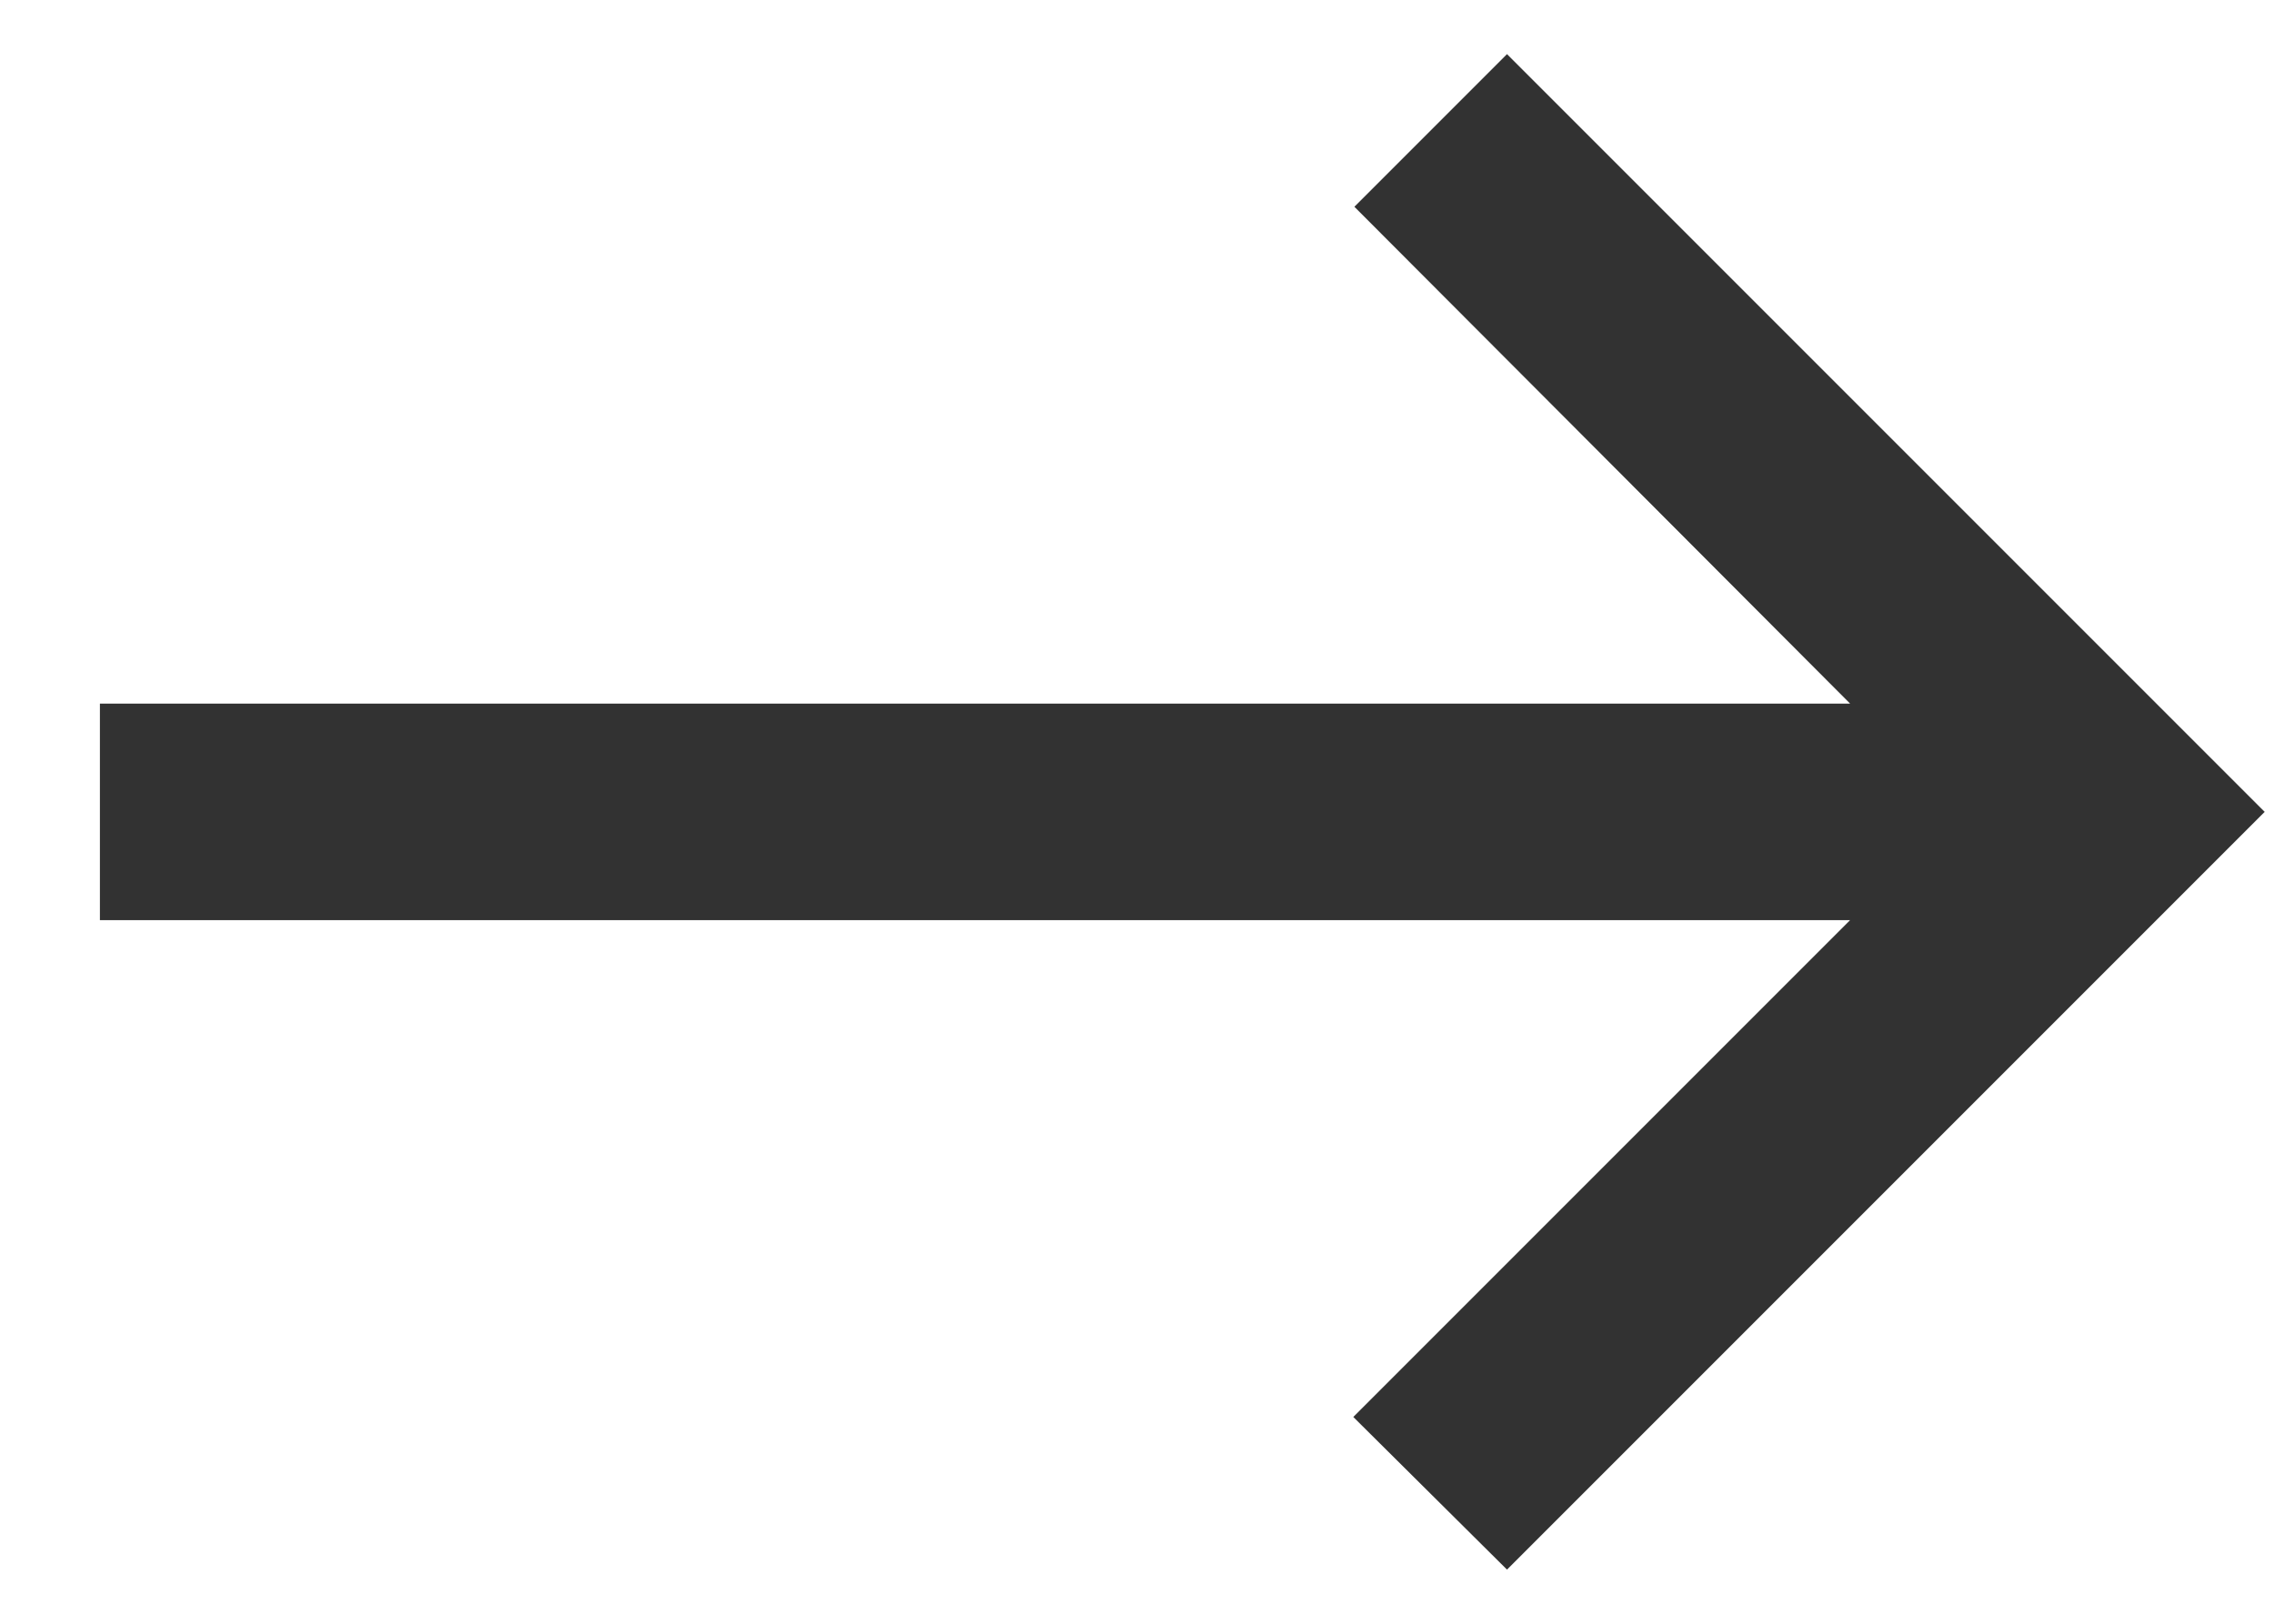
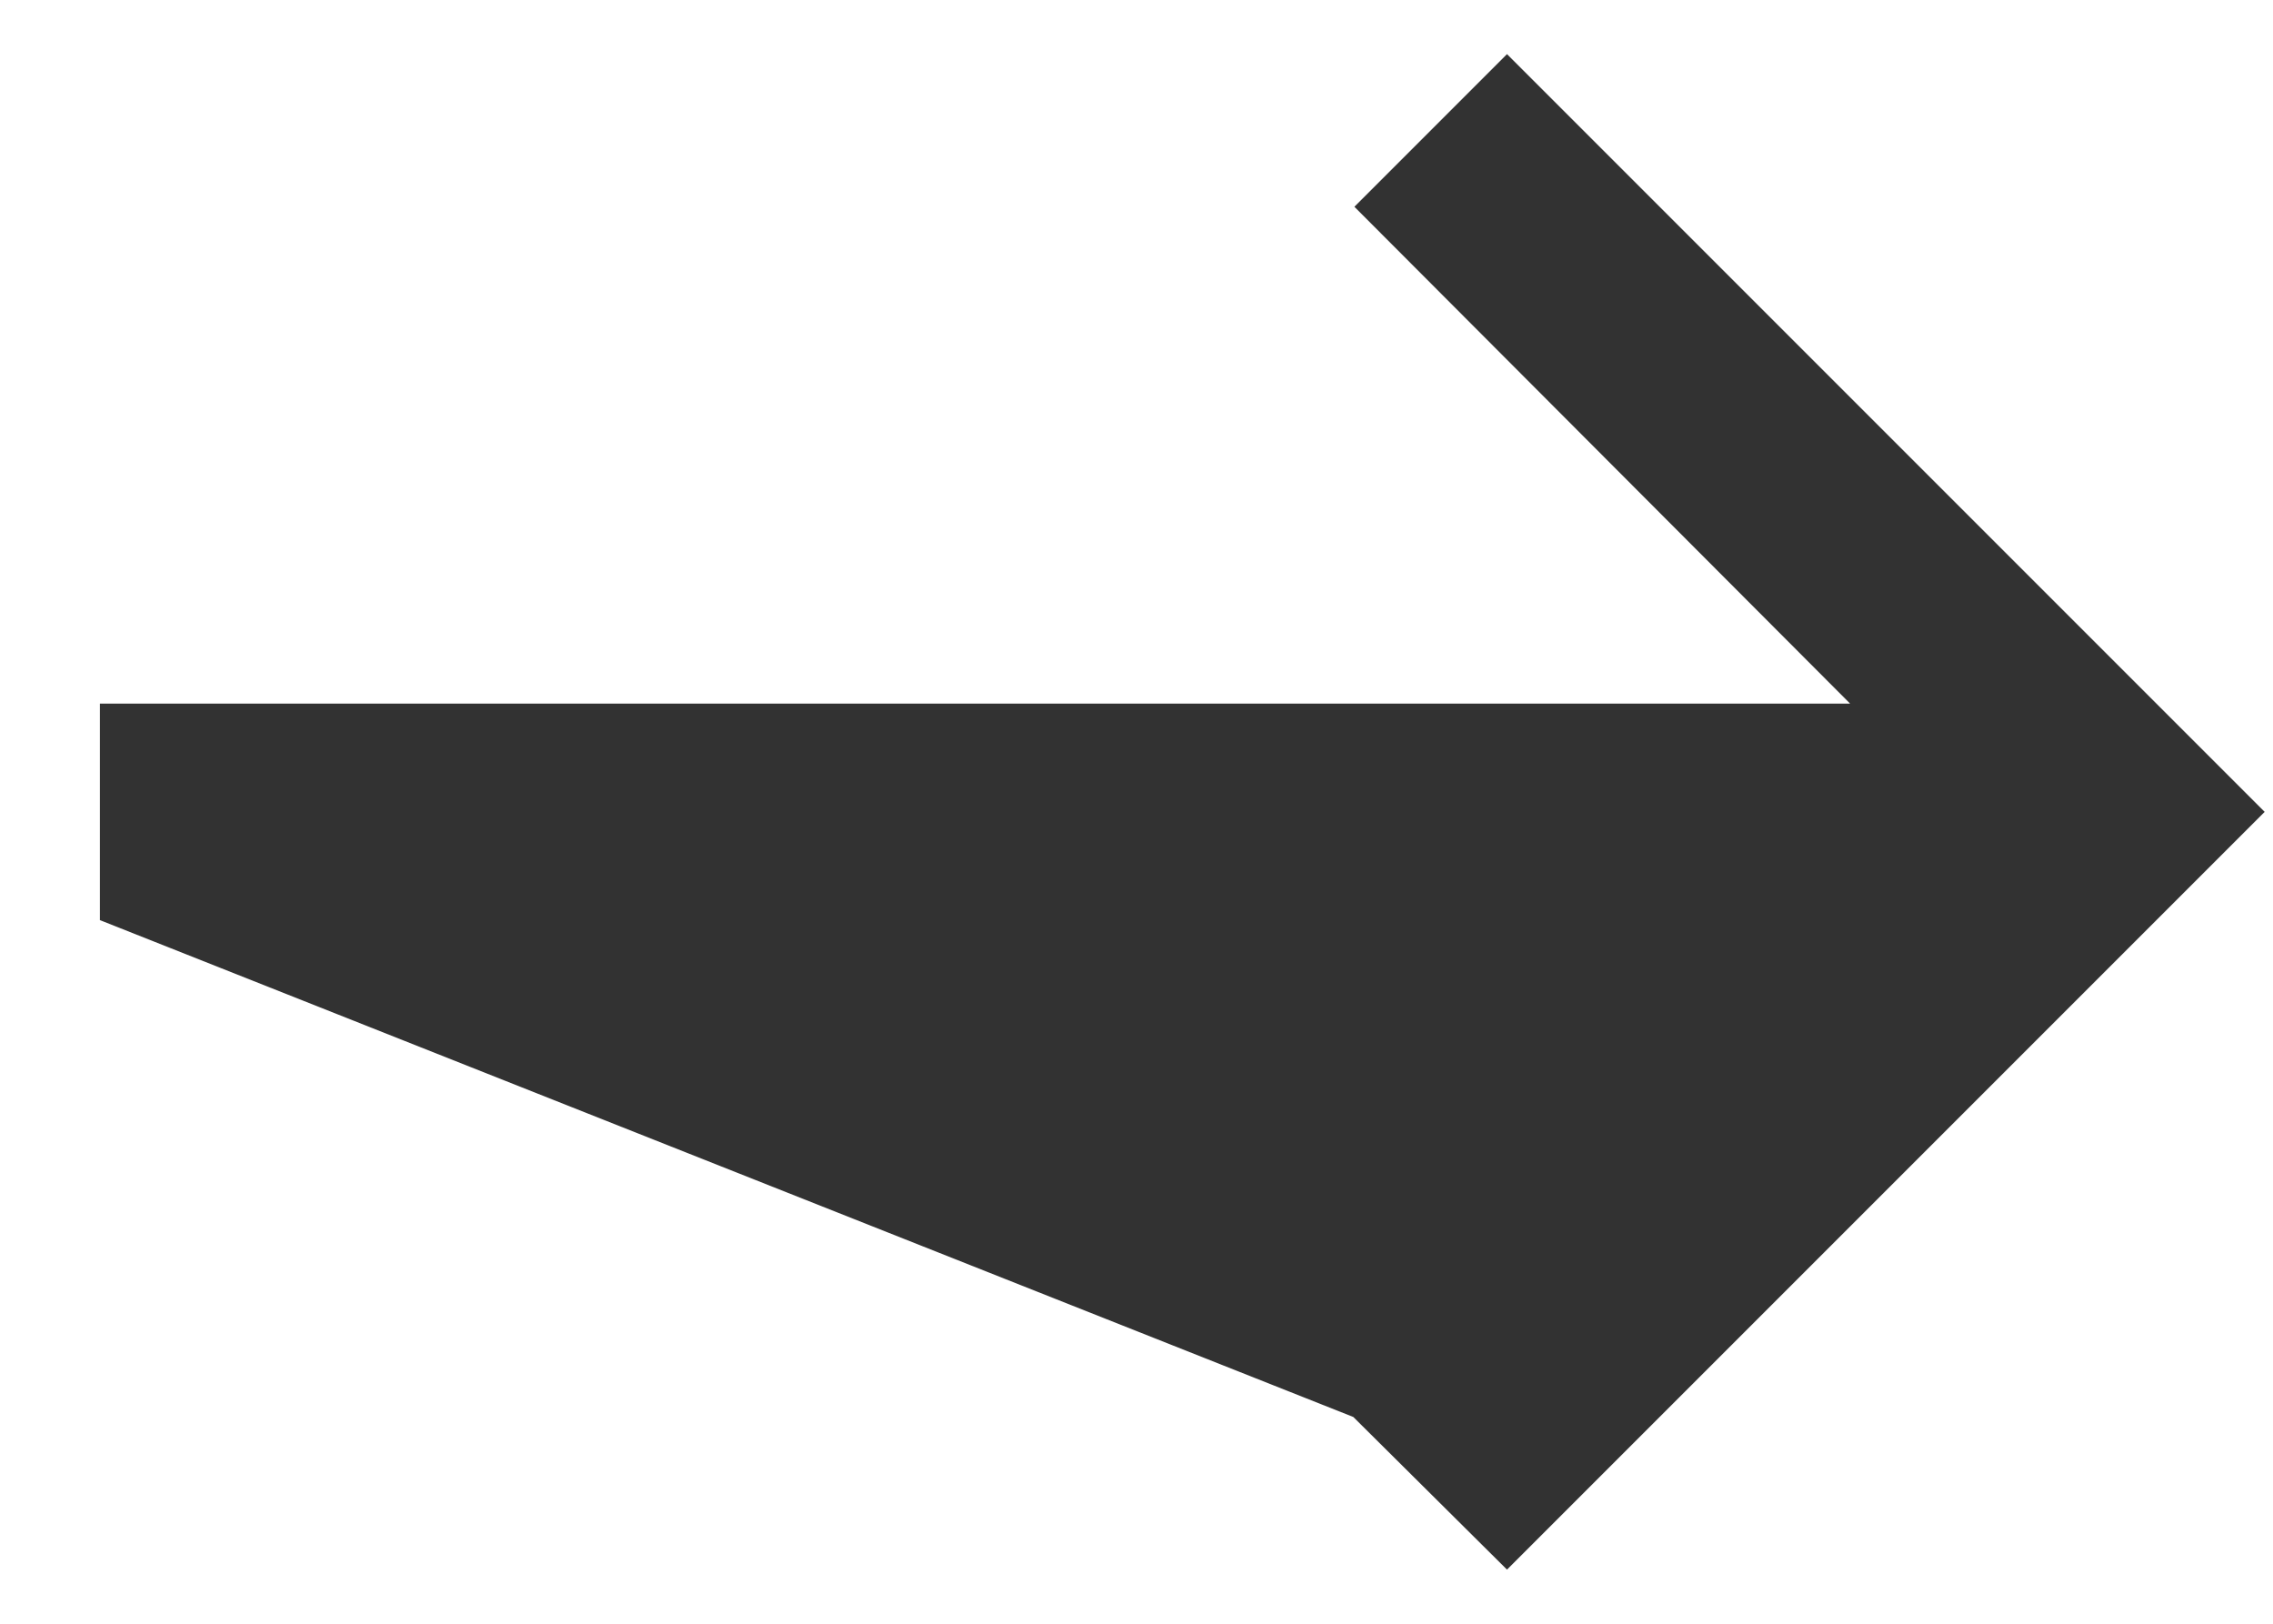
<svg xmlns="http://www.w3.org/2000/svg" width="21" height="15" viewBox="0 0 21 15" fill="none">
-   <path d="M13.923 0.5L12.513 1.91L17.093 6.5H0.923V8.5H17.093L12.503 13.09L13.923 14.5L20.923 7.5L13.923 0.5Z" fill="#323232" />
+   <path d="M13.923 0.5L12.513 1.91L17.093 6.5H0.923V8.5L12.503 13.09L13.923 14.5L20.923 7.5L13.923 0.5Z" fill="#323232" />
</svg>